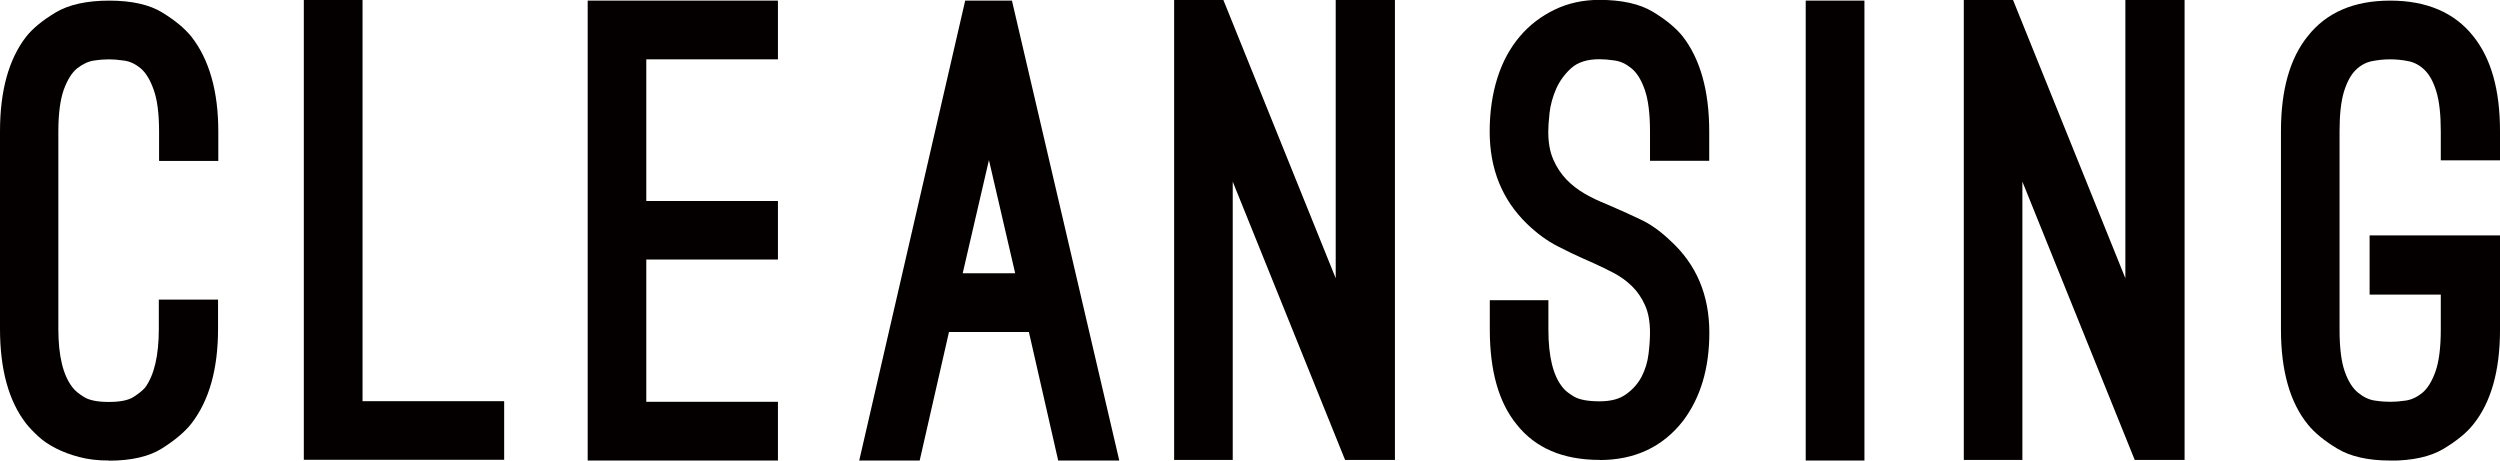
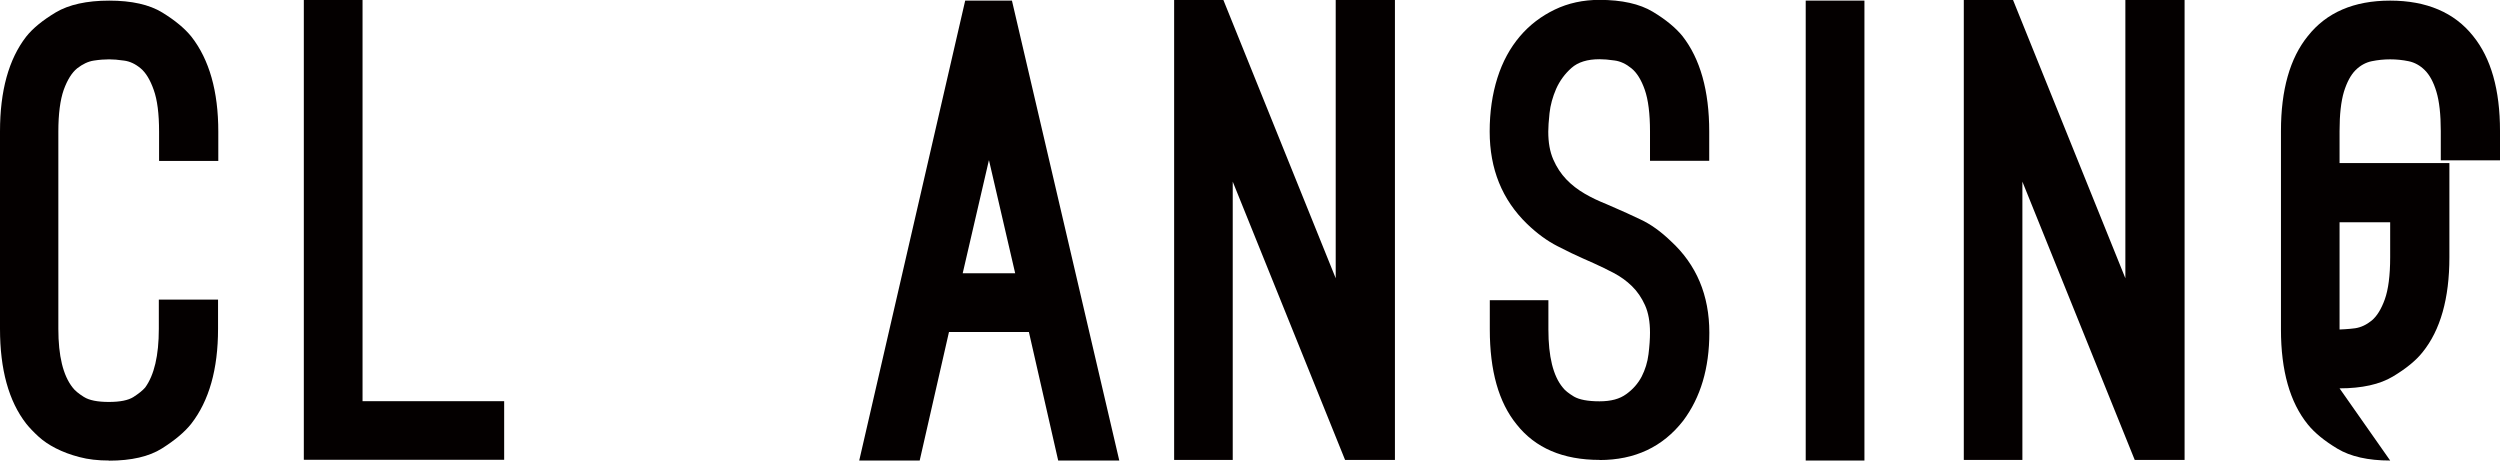
<svg xmlns="http://www.w3.org/2000/svg" id="_レイヤー_2" viewBox="0 0 200.53 36.94">
  <defs>
    <style>.cls-1{fill:#040000;stroke-width:0px;}</style>
  </defs>
  <g id="_レイヤー_2-2">
    <path class="cls-1" d="M8.76,36.94c-.9,0-1.7-.09-2.4-.28-.7-.18-1.33-.42-1.88-.7-.55-.28-1.02-.6-1.4-.95-.38-.35-.71-.69-.98-1.03-1.4-1.8-2.1-4.34-2.1-7.61v-15.82c0-3.27.7-5.8,2.1-7.61.53-.67,1.33-1.32,2.38-1.95C5.53.37,6.96.05,8.76.05s3.22.32,4.25.95,1.82,1.29,2.35,1.95c1.43,1.84,2.15,4.37,2.15,7.61v2.35h-4.75v-2.35c0-1.43-.14-2.55-.43-3.35-.28-.8-.63-1.38-1.05-1.73-.42-.35-.86-.56-1.33-.62-.47-.07-.87-.1-1.2-.1-.37,0-.78.03-1.23.1-.45.07-.89.28-1.33.62-.43.35-.79.93-1.08,1.73-.28.8-.43,1.92-.43,3.35v15.82c0,2.17.38,3.74,1.15,4.71.17.23.47.48.9.75.43.27,1.1.4,2,.4s1.56-.13,1.98-.4c.42-.27.73-.52.93-.75.73-1,1.1-2.57,1.1-4.71v-2.35h4.75v2.35c0,3.24-.72,5.77-2.15,7.61-.53.67-1.32,1.33-2.35,1.98-1.03.65-2.45.98-4.25.98Z" />
    <path class="cls-1" d="M24.37,36.89V0h4.71v32.18h11.36v4.7h-16.07Z" />
-     <path class="cls-1" d="M51.84,4.76v11.36h10.56v4.7h-10.56v11.41h10.56v4.71h-15.26V.05h15.26v4.71h-10.56Z" />
    <path class="cls-1" d="M73.77,36.94h-4.85L77.42.05h3.75l8.61,36.89h-4.9l-2.35-10.31h-6.41l-2.35,10.31ZM79.32,12.86l-2.1,9.06h4.21l-2.1-9.06Z" />
    <path class="cls-1" d="M98.89,36.89h-4.71V0h3.95l9.01,22.32V0h4.75v36.89h-4l-9.01-22.32v22.32Z" />
    <path class="cls-1" d="M128.31,36.89c-2.94,0-5.16-.95-6.66-2.85-1.44-1.77-2.15-4.3-2.15-7.61v-2.35h4.7v2.35c0,2.17.38,3.72,1.15,4.65.17.23.47.47.9.73.43.25,1.12.38,2.05.38s1.62-.19,2.15-.58c.53-.38.94-.85,1.23-1.4.28-.55.47-1.15.55-1.8.08-.65.12-1.23.12-1.73,0-.87-.13-1.6-.4-2.2-.27-.6-.62-1.11-1.05-1.53-.43-.42-.92-.77-1.45-1.05-.53-.28-1.07-.54-1.6-.78l-.9-.4c-.53-.23-1.21-.56-2.03-.98-.82-.42-1.63-1.01-2.43-1.78-2-1.94-3-4.4-3-7.41,0-1.57.21-3,.62-4.3s1.02-2.41,1.8-3.33c.78-.92,1.72-1.63,2.8-2.15,1.08-.52,2.28-.78,3.58-.78,1.8,0,3.23.32,4.28.95,1.05.63,1.84,1.29,2.38,1.95,1.43,1.83,2.15,4.39,2.15,7.66v2.35h-4.75v-2.35c0-1.43-.14-2.55-.42-3.35-.28-.8-.64-1.38-1.08-1.73-.43-.35-.88-.56-1.35-.62-.47-.07-.87-.1-1.2-.1-.97,0-1.72.23-2.25.7-.53.47-.94,1.03-1.23,1.68-.28.65-.46,1.3-.53,1.95-.07.65-.1,1.14-.1,1.48,0,.87.13,1.61.4,2.23.27.62.62,1.15,1.05,1.6.43.45.93.83,1.48,1.15.55.32,1.13.59,1.73.83l.8.35c.47.2,1.11.49,1.93.88.82.38,1.63.96,2.43,1.73,2.07,1.9,3.1,4.35,3.1,7.36,0,2.84-.7,5.19-2.1,7.06-1.64,2.1-3.87,3.15-6.71,3.15Z" />
    <path class="cls-1" d="M144.84,36.94V.05h4.71v36.89h-4.71Z" />
    <path class="cls-1" d="M162.23,36.89h-4.71V0h3.95l9.01,22.32V0h4.75v36.89h-4l-9.01-22.32v22.32Z" />
-     <path class="cls-1" d="M191.72,36.94c-1.77,0-3.18-.32-4.23-.95-1.05-.63-1.84-1.28-2.38-1.95-1.43-1.77-2.15-4.3-2.15-7.61v-15.92c0-3.3.72-5.84,2.15-7.61,1.5-1.9,3.7-2.85,6.61-2.85s5.16.95,6.66,2.85c1.43,1.77,2.15,4.3,2.15,7.61v2.35h-4.75v-2.35c0-1.33-.12-2.39-.35-3.15-.23-.77-.54-1.34-.93-1.73-.38-.38-.82-.62-1.3-.72-.48-.1-.98-.15-1.48-.15s-.99.05-1.48.15c-.48.1-.92.34-1.3.72-.38.38-.69.96-.93,1.73-.23.77-.35,1.82-.35,3.15v15.92c0,1.47.14,2.59.42,3.38.28.79.64,1.35,1.08,1.7.43.35.88.56,1.33.62.45.07.86.1,1.23.1s.78-.03,1.25-.1c.47-.07.91-.28,1.33-.62.42-.35.77-.92,1.05-1.7.28-.78.43-1.91.43-3.38v-2.8h-5.71v-4.75h10.46v7.56c0,3.3-.72,5.84-2.15,7.61-.53.67-1.33,1.32-2.38,1.95-1.05.63-2.48.95-4.28.95Z" />
+     <path class="cls-1" d="M191.72,36.94c-1.77,0-3.18-.32-4.23-.95-1.05-.63-1.84-1.28-2.38-1.95-1.43-1.77-2.15-4.3-2.15-7.61v-15.92c0-3.3.72-5.84,2.15-7.61,1.5-1.9,3.7-2.85,6.61-2.85s5.16.95,6.66,2.85c1.43,1.77,2.15,4.3,2.15,7.61v2.35h-4.75v-2.35c0-1.33-.12-2.39-.35-3.15-.23-.77-.54-1.34-.93-1.73-.38-.38-.82-.62-1.3-.72-.48-.1-.98-.15-1.48-.15s-.99.05-1.48.15c-.48.1-.92.34-1.3.72-.38.38-.69.96-.93,1.73-.23.77-.35,1.82-.35,3.15v15.92s.78-.03,1.25-.1c.47-.07.91-.28,1.33-.62.42-.35.77-.92,1.05-1.7.28-.78.43-1.91.43-3.38v-2.8h-5.71v-4.75h10.46v7.56c0,3.3-.72,5.84-2.15,7.61-.53.67-1.33,1.32-2.38,1.95-1.05.63-2.48.95-4.28.95Z" />
  </g>
</svg>